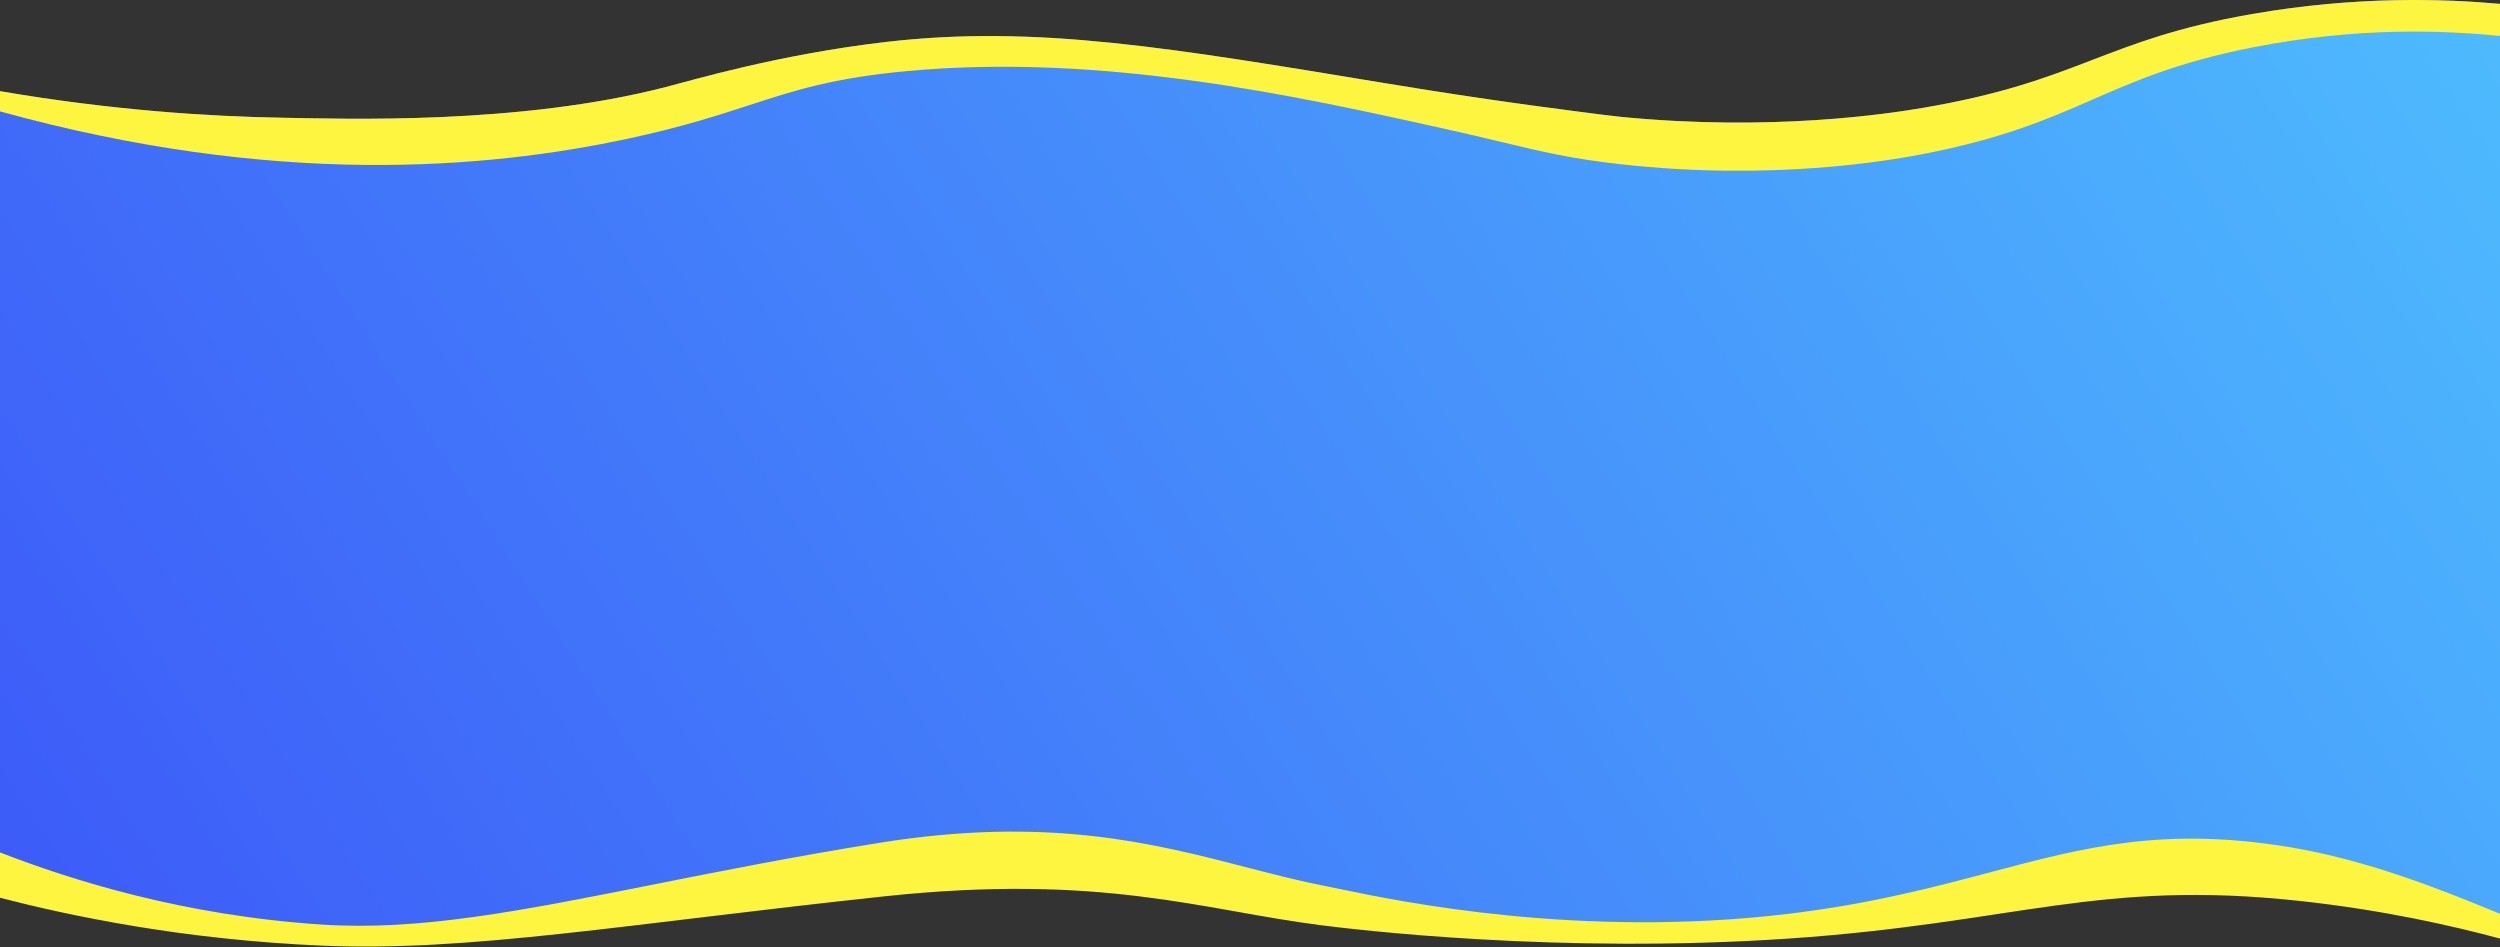
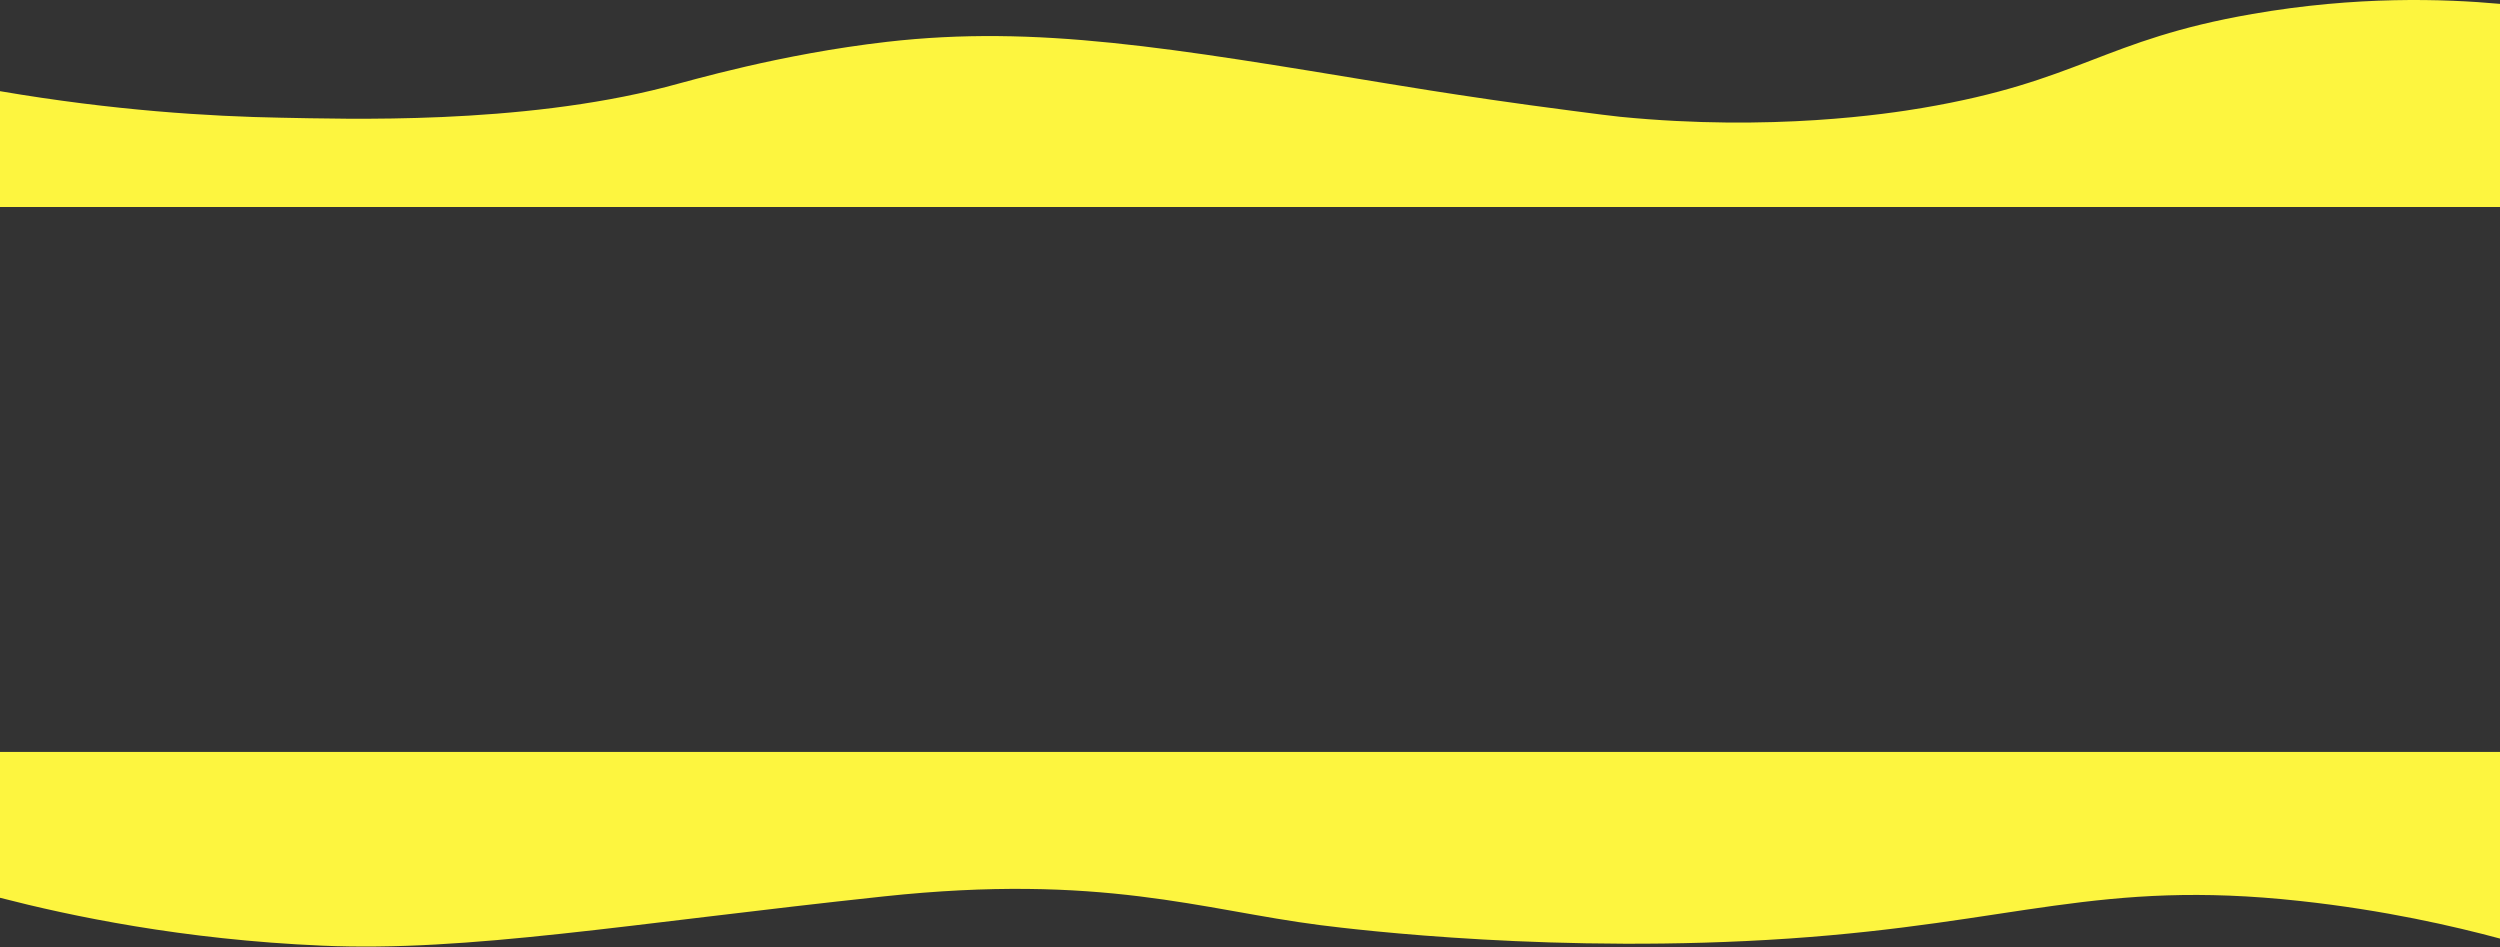
<svg xmlns="http://www.w3.org/2000/svg" width="1280" height="485" viewBox="0 0 1280 485" fill="none">
  <rect x="0" y="0" width="1280" height="485" fill="#333333" stroke="none" />
  <path d="M0 385V459.656C36.133 468.983 93.467 481.109 164.9 484.174C239.967 487.439 320.8 473.048 452.5 458.956C564 447.03 615.367 465.885 675.833 473.647C694.933 476.079 798.467 488.538 915.833 480.543C1032.33 472.581 1074.43 450.061 1177.5 461.288C1221.07 466.018 1256.4 474.214 1280 480.543C1280 448.695 1280 416.848 1280 385H0Z" fill="url(#paint0_linear_624_10)" />
-   <path d="M0 46.681C0 66.463 0 86.212 0 105.993H1280V1.981C1251.33 -0.603 1206.67 -2.16 1153.07 7.184C1076.3 20.537 1065.2 41.578 984.133 55.296C967.033 58.179 907.167 67.457 829.567 59.803C824.533 59.306 818 58.411 804.867 56.721C774.533 52.811 749.533 49.034 732.233 46.316C721.467 44.627 713.767 43.334 710.033 42.738C599.933 24.613 530.933 12.585 454.033 21.432C399.2 27.761 354.333 41.081 341 44.527C265.633 64.011 176.733 60.83 143.867 60.267C107.433 59.604 58.167 56.622 0 46.681Z" fill="url(#paint1_linear_624_10)" />
  <path d="M0 46.681C0 66.463 0 86.212 0 105.993H1280V1.981C1251.33 -0.603 1206.67 -2.16 1153.07 7.184C1076.3 20.537 1065.2 41.578 984.133 55.296C967.033 58.179 907.167 67.457 829.567 59.803C824.533 59.306 818 58.411 804.867 56.721C774.533 52.811 749.533 49.034 732.233 46.316C721.467 44.627 713.767 43.334 710.033 42.738C599.933 24.613 530.933 12.585 454.033 21.432C399.2 27.761 354.333 41.081 341 44.527C265.633 64.011 176.733 60.83 143.867 60.267C107.433 59.604 58.167 56.622 0 46.681Z" fill="#FDF53F" />
-   <path fill-rule="evenodd" clip-rule="evenodd" d="M0 57.036V90.939V136.479V323.997V417.755V436.44C36.133 450.451 93.467 468.745 164.9 473.386C214.944 476.658 266.395 466.425 334.166 452.947C368.053 446.207 406.021 438.656 449.933 431.576C536.203 417.663 590.187 431.637 638.207 444.068C652.251 447.703 665.784 451.207 679.467 453.842C681.082 454.151 683.277 454.61 686.011 455.181C715.611 461.361 808.515 480.76 915.833 467.853C957.92 462.779 990 454.282 1019.15 446.562C1067.4 433.781 1107.61 423.13 1171.87 433.674C1212.45 440.325 1250.82 455.961 1274.93 465.789C1276.7 466.51 1278.39 467.2 1280 467.853V417.755V323.997V136.479V90.939V18.424C1251.33 15.495 1206.67 13.719 1153.07 24.327C1115.43 31.769 1093.57 41.302 1071.52 50.923C1048.6 60.925 1025.45 71.021 984.133 78.961C967.033 82.245 907.167 92.763 829.567 84.064C804.56 81.266 790.314 77.859 768.993 72.758L768.992 72.758C759.876 70.577 749.465 68.087 736.367 65.202C662.833 48.959 564.3 27.211 464.867 36.354C426.579 39.87 406.954 46.255 383.581 53.859C367.417 59.118 349.461 64.96 322.3 70.839C247.967 86.861 139.8 95.648 0 57.036Z" fill="url(#paint2_linear_624_10)" />
  <defs>
    <linearGradient id="paint0_linear_624_10" x1="616.533" y1="337.904" x2="956.801" y2="1563.6" gradientUnits="userSpaceOnUse">
      <stop stop-color="#FDF53F" />
      <stop offset="0.996" stop-color="#FDF53F" />
    </linearGradient>
    <linearGradient id="paint1_linear_624_10" x1="411.297" y1="-861.989" x2="693.02" y2="279.849" gradientUnits="userSpaceOnUse">
      <stop stop-color="#AA80F9" />
      <stop offset="0.996" stop-color="#6165D7" />
    </linearGradient>
    <linearGradient id="paint2_linear_624_10" x1="930.864" y1="-1296.21" x2="-838.817" y2="-166.39" gradientUnits="userSpaceOnUse">
      <stop stop-color="#53D8FF" />
      <stop offset="1" stop-color="#3840F7" />
    </linearGradient>
  </defs>
</svg>